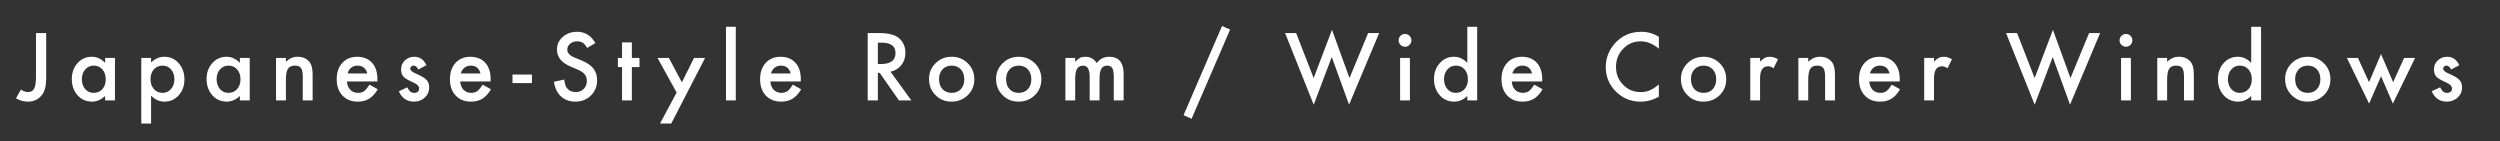
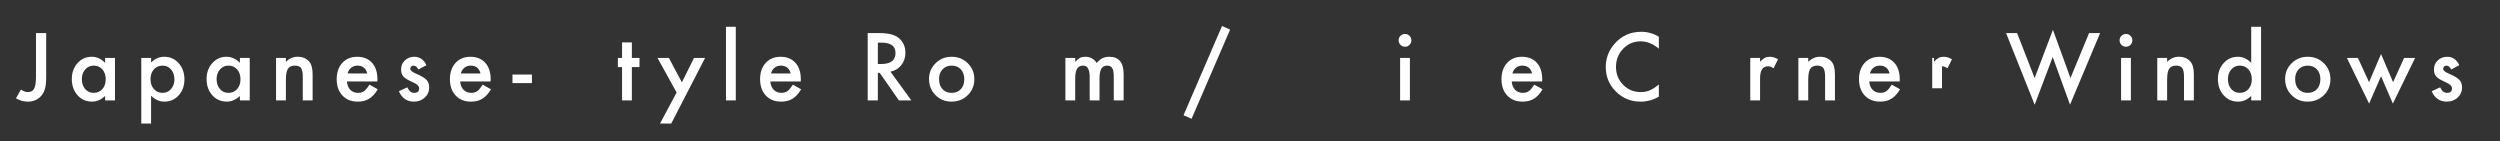
<svg xmlns="http://www.w3.org/2000/svg" version="1.1" x="0px" y="0px" width="336px" height="19px" viewBox="-2.146 -3.498 336 19" enable-background="new -2.146 -3.498 336 19" xml:space="preserve">
  <rect x="-2.146" y="-3.498" width="336" height="19" fill="#333333" stroke="none" />
  <defs>
</defs>
  <path fill="#FFFFFF" d="M4.061,0.949v5.854c0,0.699-0.049,1.221-0.146,1.564C3.816,8.758,3.65,9.088,3.416,9.357  C2.959,9.893,2.354,10.16,1.6,10.16c-0.57,0-1.104-0.149-1.6-0.447l0.668-1.17C1,8.766,1.311,8.877,1.6,8.877  c0.406,0,0.688-0.154,0.844-0.462c0.164-0.309,0.246-0.847,0.246-1.616V0.949H4.061z" />
  <path fill="#FFFFFF" d="M11.983,4.289h1.324v5.707h-1.324V9.398c-0.543,0.508-1.127,0.762-1.752,0.762  c-0.789,0-1.441-0.285-1.957-0.855c-0.512-0.582-0.768-1.309-0.768-2.18c0-0.855,0.256-1.568,0.768-2.139s1.152-0.855,1.922-0.855  c0.664,0,1.26,0.273,1.787,0.82V4.289z M8.854,7.125c0,0.547,0.146,0.992,0.439,1.336c0.301,0.348,0.68,0.521,1.137,0.521  c0.488,0,0.883-0.168,1.184-0.504c0.301-0.348,0.451-0.789,0.451-1.324s-0.15-0.977-0.451-1.324c-0.301-0.34-0.691-0.51-1.172-0.51  c-0.453,0-0.832,0.172-1.137,0.516C9.005,6.184,8.854,6.613,8.854,7.125z" />
  <path fill="#FFFFFF" d="M18.16,13.102h-1.318V4.289h1.318V4.91c0.52-0.52,1.109-0.779,1.77-0.779c0.785,0,1.432,0.289,1.939,0.867  c0.516,0.574,0.773,1.299,0.773,2.174c0,0.855-0.256,1.568-0.768,2.139c-0.508,0.566-1.148,0.85-1.922,0.85  c-0.668,0-1.266-0.268-1.793-0.803V13.102z M21.295,7.178c0-0.547-0.148-0.992-0.445-1.336c-0.301-0.348-0.68-0.521-1.137-0.521  c-0.484,0-0.877,0.168-1.178,0.504s-0.451,0.777-0.451,1.324c0,0.535,0.15,0.977,0.451,1.324c0.297,0.34,0.688,0.51,1.172,0.51  c0.457,0,0.834-0.172,1.131-0.516C21.143,8.123,21.295,7.693,21.295,7.178z" />
  <path fill="#FFFFFF" d="M30.095,4.289h1.324v5.707h-1.324V9.398c-0.543,0.508-1.127,0.762-1.752,0.762  c-0.789,0-1.441-0.285-1.957-0.855c-0.512-0.582-0.768-1.309-0.768-2.18c0-0.855,0.256-1.568,0.768-2.139s1.152-0.855,1.922-0.855  c0.664,0,1.26,0.273,1.787,0.82V4.289z M26.966,7.125c0,0.547,0.146,0.992,0.439,1.336c0.301,0.348,0.68,0.521,1.137,0.521  c0.488,0,0.883-0.168,1.184-0.504c0.301-0.348,0.451-0.789,0.451-1.324s-0.15-0.977-0.451-1.324c-0.301-0.34-0.691-0.51-1.172-0.51  c-0.453,0-0.832,0.172-1.137,0.516C27.116,6.184,26.966,6.613,26.966,7.125z" />
  <path fill="#FFFFFF" d="M34.954,4.289h1.324v0.527c0.461-0.457,0.98-0.686,1.559-0.686c0.664,0,1.182,0.209,1.553,0.627  c0.32,0.355,0.48,0.936,0.48,1.74v3.498h-1.324V6.813c0-0.562-0.078-0.95-0.234-1.165c-0.152-0.218-0.43-0.328-0.832-0.328  c-0.438,0-0.748,0.145-0.932,0.433c-0.18,0.285-0.27,0.782-0.27,1.492v2.75h-1.324V4.289z" />
  <path fill="#FFFFFF" d="M48.57,7.453h-4.09c0.035,0.469,0.188,0.842,0.457,1.119c0.27,0.273,0.615,0.41,1.037,0.41  c0.328,0,0.6-0.078,0.814-0.234C47,8.592,47.24,8.303,47.51,7.881l1.113,0.621c-0.172,0.293-0.354,0.544-0.545,0.753  s-0.396,0.381-0.615,0.516s-0.455,0.233-0.709,0.296s-0.529,0.094-0.826,0.094c-0.852,0-1.535-0.273-2.051-0.82  c-0.516-0.551-0.773-1.281-0.773-2.191c0-0.902,0.25-1.633,0.75-2.191c0.504-0.551,1.172-0.826,2.004-0.826  c0.84,0,1.504,0.268,1.992,0.803c0.484,0.531,0.727,1.268,0.727,2.209L48.57,7.453z M47.217,6.375  c-0.184-0.703-0.627-1.055-1.33-1.055c-0.16,0-0.311,0.024-0.451,0.073s-0.27,0.119-0.385,0.211s-0.213,0.202-0.295,0.331  s-0.145,0.275-0.188,0.439H47.217z" />
  <path fill="#FFFFFF" d="M55.166,5.262l-1.09,0.58c-0.172-0.348-0.385-0.521-0.639-0.521c-0.121,0-0.225,0.04-0.311,0.12  s-0.129,0.182-0.129,0.307c0,0.218,0.254,0.435,0.762,0.649c0.699,0.301,1.17,0.578,1.412,0.831  c0.242,0.254,0.363,0.595,0.363,1.024c0,0.55-0.203,1.01-0.609,1.381c-0.395,0.352-0.871,0.527-1.43,0.527  c-0.957,0-1.635-0.467-2.033-1.4l1.125-0.521c0.156,0.273,0.275,0.447,0.357,0.521c0.16,0.148,0.352,0.223,0.574,0.223  c0.445,0,0.668-0.203,0.668-0.609c0-0.234-0.172-0.453-0.516-0.656c-0.133-0.066-0.266-0.131-0.398-0.193s-0.268-0.127-0.404-0.193  c-0.383-0.188-0.652-0.375-0.809-0.563c-0.199-0.238-0.299-0.545-0.299-0.92c0-0.496,0.17-0.906,0.51-1.23  c0.348-0.324,0.77-0.486,1.266-0.486C54.268,4.131,54.811,4.508,55.166,5.262z" />
  <path fill="#FFFFFF" d="M63.789,7.453h-4.09c0.035,0.469,0.188,0.842,0.457,1.119c0.27,0.273,0.615,0.41,1.037,0.41  c0.328,0,0.6-0.078,0.814-0.234c0.211-0.156,0.451-0.445,0.721-0.867l1.113,0.621c-0.172,0.293-0.354,0.544-0.545,0.753  S62.9,9.636,62.682,9.771s-0.455,0.233-0.709,0.296s-0.529,0.094-0.826,0.094c-0.852,0-1.535-0.273-2.051-0.82  c-0.516-0.551-0.773-1.281-0.773-2.191c0-0.902,0.25-1.633,0.75-2.191c0.504-0.551,1.172-0.826,2.004-0.826  c0.84,0,1.504,0.268,1.992,0.803c0.484,0.531,0.727,1.268,0.727,2.209L63.789,7.453z M62.436,6.375  c-0.184-0.703-0.627-1.055-1.33-1.055c-0.16,0-0.311,0.024-0.451,0.073s-0.269,0.119-0.384,0.211s-0.214,0.202-0.296,0.331  s-0.145,0.275-0.188,0.439H62.436z" />
  <path fill="#FFFFFF" d="M66.732,6.521h2.613V7.67h-2.613V6.521z" />
-   <path fill="#FFFFFF" d="M77.872,2.291l-1.107,0.656c-0.207-0.359-0.404-0.594-0.592-0.703c-0.195-0.125-0.447-0.188-0.756-0.188  c-0.379,0-0.693,0.107-0.943,0.323c-0.25,0.211-0.375,0.477-0.375,0.797c0,0.441,0.328,0.797,0.984,1.067l0.902,0.37  c0.734,0.297,1.271,0.66,1.611,1.087c0.34,0.428,0.51,0.953,0.51,1.575c0,0.833-0.277,1.521-0.832,2.064  c-0.559,0.547-1.252,0.821-2.08,0.821c-0.785,0-1.434-0.233-1.945-0.701c-0.504-0.466-0.818-1.122-0.943-1.965l1.383-0.305  c0.063,0.531,0.172,0.898,0.328,1.102c0.281,0.391,0.691,0.586,1.23,0.586c0.426,0,0.779-0.143,1.061-0.427  c0.281-0.285,0.422-0.646,0.422-1.083c0-0.175-0.024-0.336-0.073-0.483s-0.125-0.281-0.229-0.404  c-0.104-0.123-0.237-0.238-0.401-0.346s-0.359-0.21-0.586-0.308l-0.873-0.363C73.329,4.94,72.71,4.175,72.71,3.168  c0-0.679,0.26-1.247,0.779-1.704c0.52-0.46,1.166-0.691,1.939-0.691C76.472,0.773,77.286,1.279,77.872,2.291z" />
  <path fill="#FFFFFF" d="M82.776,5.52v4.477h-1.318V5.52h-0.563v-1.23h0.563V2.197h1.318v2.092h1.025v1.23H82.776z" />
  <path fill="#FFFFFF" d="M88.791,8.936l-2.566-4.646h1.529L89.5,7.57l1.629-3.281h1.488l-4.547,8.813h-1.506L88.791,8.936z" />
  <path fill="#FFFFFF" d="M96.743,0.1v9.896h-1.318V0.1H96.743z" />
  <path fill="#FFFFFF" d="M105.477,7.453h-4.09c0.035,0.469,0.188,0.842,0.457,1.119c0.27,0.273,0.615,0.41,1.037,0.41  c0.328,0,0.6-0.078,0.814-0.234c0.211-0.156,0.451-0.445,0.721-0.867l1.113,0.621c-0.172,0.293-0.354,0.544-0.545,0.753  s-0.396,0.381-0.615,0.516s-0.455,0.233-0.709,0.296s-0.529,0.094-0.826,0.094c-0.852,0-1.535-0.273-2.051-0.82  c-0.516-0.551-0.773-1.281-0.773-2.191c0-0.902,0.25-1.633,0.75-2.191c0.504-0.551,1.172-0.826,2.004-0.826  c0.84,0,1.504,0.268,1.992,0.803c0.484,0.531,0.727,1.268,0.727,2.209L105.477,7.453z M104.123,6.375  c-0.184-0.703-0.627-1.055-1.33-1.055c-0.16,0-0.311,0.024-0.451,0.073s-0.27,0.119-0.385,0.211s-0.213,0.202-0.295,0.331  s-0.145,0.275-0.188,0.439H104.123z" />
  <path fill="#FFFFFF" d="M117.537,6.141l2.801,3.855h-1.67l-2.584-3.703h-0.246v3.703h-1.365V0.949h1.6  c1.195,0,2.059,0.225,2.59,0.674c0.586,0.5,0.879,1.16,0.879,1.98c0,0.641-0.184,1.191-0.551,1.652S118.139,6.012,117.537,6.141z   M115.838,5.104h0.434c1.293,0,1.939-0.494,1.939-1.482c0-0.926-0.629-1.389-1.887-1.389h-0.486V5.104z" />
  <path fill="#FFFFFF" d="M122.715,7.102c0-0.824,0.295-1.525,0.885-2.104s1.309-0.867,2.156-0.867c0.852,0,1.574,0.291,2.168,0.873  c0.586,0.582,0.879,1.297,0.879,2.145c0,0.855-0.295,1.572-0.885,2.15c-0.594,0.574-1.322,0.861-2.186,0.861  c-0.855,0-1.572-0.293-2.15-0.879C123.004,8.703,122.715,7.977,122.715,7.102z M124.063,7.125c0,0.57,0.152,1.021,0.457,1.354  c0.313,0.336,0.725,0.504,1.236,0.504c0.516,0,0.928-0.166,1.236-0.498s0.463-0.775,0.463-1.33s-0.154-0.998-0.463-1.33  c-0.313-0.336-0.725-0.504-1.236-0.504c-0.504,0-0.912,0.168-1.225,0.504S124.063,6.594,124.063,7.125z" />
-   <path fill="#FFFFFF" d="M131.727,7.102c0-0.824,0.295-1.525,0.885-2.104s1.309-0.867,2.156-0.867c0.852,0,1.574,0.291,2.168,0.873  c0.586,0.582,0.879,1.297,0.879,2.145c0,0.855-0.295,1.572-0.885,2.15c-0.594,0.574-1.322,0.861-2.186,0.861  c-0.855,0-1.572-0.293-2.15-0.879C132.016,8.703,131.727,7.977,131.727,7.102z M133.074,7.125c0,0.57,0.152,1.021,0.457,1.354  c0.313,0.336,0.725,0.504,1.236,0.504c0.516,0,0.928-0.166,1.236-0.498s0.463-0.775,0.463-1.33s-0.154-0.998-0.463-1.33  c-0.313-0.336-0.725-0.504-1.236-0.504c-0.504,0-0.912,0.168-1.225,0.504S133.074,6.594,133.074,7.125z" />
  <path fill="#FFFFFF" d="M141.043,4.289h1.318v0.527c0.254-0.266,0.471-0.445,0.65-0.539c0.191-0.098,0.432-0.146,0.721-0.146  c0.645,0,1.154,0.281,1.529,0.844c0.414-0.563,0.975-0.844,1.682-0.844c1.285,0,1.928,0.779,1.928,2.338v3.527h-1.324v-3.17  c0-0.547-0.066-0.934-0.199-1.16c-0.137-0.23-0.361-0.346-0.674-0.346c-0.363,0-0.628,0.137-0.794,0.41s-0.249,0.713-0.249,1.318  v2.947h-1.324V6.844c0-1.016-0.293-1.523-0.879-1.523c-0.371,0-0.642,0.139-0.812,0.416s-0.255,0.715-0.255,1.313v2.947h-1.318  V4.289z" />
  <path fill="#FFFFFF" d="M162.092,0l1.09,0.48l-5.18,11.988l-1.078-0.486L162.092,0z" />
-   <path fill="#FFFFFF" d="M172.056,0.949l2.355,6.047l2.461-6.486l2.355,6.486l2.502-6.047h1.482l-4.043,9.621l-2.326-6.41  l-2.426,6.416l-3.844-9.627H172.056z" />
  <path fill="#FFFFFF" d="M185.828,1.916c0-0.23,0.084-0.43,0.252-0.598s0.369-0.252,0.604-0.252c0.238,0,0.441,0.084,0.609,0.252  c0.168,0.164,0.252,0.365,0.252,0.604s-0.084,0.441-0.252,0.609c-0.164,0.168-0.365,0.252-0.604,0.252s-0.441-0.084-0.609-0.252  S185.828,2.158,185.828,1.916z M187.346,4.289v5.707h-1.318V4.289H187.346z" />
-   <path fill="#FFFFFF" d="M195.062,0.1h1.324v9.896h-1.324V9.398c-0.52,0.508-1.107,0.762-1.764,0.762  c-0.781,0-1.43-0.285-1.945-0.855c-0.512-0.582-0.768-1.309-0.768-2.18c0-0.852,0.256-1.563,0.768-2.133  c0.508-0.574,1.146-0.861,1.916-0.861c0.668,0,1.266,0.273,1.793,0.82V0.1z M191.933,7.125c0,0.547,0.146,0.992,0.439,1.336  c0.301,0.348,0.68,0.521,1.137,0.521c0.488,0,0.883-0.168,1.184-0.504c0.301-0.348,0.451-0.789,0.451-1.324s-0.15-0.977-0.451-1.324  c-0.301-0.34-0.691-0.51-1.172-0.51c-0.453,0-0.832,0.172-1.137,0.516C192.083,6.184,191.933,6.613,191.933,7.125z" />
  <path fill="#FFFFFF" d="M205.121,7.453h-4.09c0.035,0.469,0.188,0.842,0.457,1.119c0.27,0.273,0.615,0.41,1.037,0.41  c0.328,0,0.6-0.078,0.814-0.234c0.211-0.156,0.451-0.445,0.721-0.867l1.113,0.621c-0.172,0.293-0.354,0.544-0.545,0.753  s-0.396,0.381-0.615,0.516s-0.455,0.233-0.709,0.296s-0.529,0.094-0.826,0.094c-0.852,0-1.535-0.273-2.051-0.82  c-0.516-0.551-0.773-1.281-0.773-2.191c0-0.902,0.25-1.633,0.75-2.191c0.504-0.551,1.172-0.826,2.004-0.826  c0.84,0,1.504,0.268,1.992,0.803c0.484,0.531,0.727,1.268,0.727,2.209L205.121,7.453z M203.768,6.375  c-0.184-0.703-0.627-1.055-1.33-1.055c-0.16,0-0.311,0.024-0.451,0.073s-0.268,0.119-0.383,0.211s-0.215,0.202-0.297,0.331  s-0.145,0.275-0.188,0.439H203.768z" />
  <path fill="#FFFFFF" d="M220.803,1.433v1.614c-0.789-0.66-1.605-0.99-2.449-0.99c-0.93,0-1.713,0.334-2.35,1.002  c-0.641,0.664-0.961,1.477-0.961,2.438c0,0.949,0.32,1.75,0.961,2.402s1.426,0.979,2.355,0.979c0.48,0,0.889-0.078,1.225-0.234  c0.188-0.078,0.383-0.184,0.584-0.316s0.412-0.293,0.635-0.48v1.649c-0.781,0.443-1.602,0.665-2.461,0.665  c-1.293,0-2.396-0.451-3.311-1.354c-0.91-0.91-1.365-2.008-1.365-3.293c0-1.152,0.381-2.18,1.143-3.082  c0.938-1.105,2.15-1.658,3.639-1.658C219.26,0.773,220.045,0.993,220.803,1.433z" />
-   <path fill="#FFFFFF" d="M223.771,7.102c0-0.824,0.295-1.525,0.885-2.104s1.309-0.867,2.156-0.867c0.852,0,1.574,0.291,2.168,0.873  c0.586,0.582,0.879,1.297,0.879,2.145c0,0.855-0.295,1.572-0.885,2.15c-0.594,0.574-1.322,0.861-2.186,0.861  c-0.855,0-1.572-0.293-2.15-0.879C224.061,8.703,223.771,7.977,223.771,7.102z M225.119,7.125c0,0.57,0.152,1.021,0.457,1.354  c0.313,0.336,0.725,0.504,1.236,0.504c0.516,0,0.928-0.166,1.236-0.498s0.463-0.775,0.463-1.33s-0.154-0.998-0.463-1.33  c-0.313-0.336-0.725-0.504-1.236-0.504c-0.504,0-0.912,0.168-1.225,0.504S225.119,6.594,225.119,7.125z" />
  <path fill="#FFFFFF" d="M233.088,4.289h1.318v0.51c0.242-0.254,0.457-0.428,0.645-0.521c0.191-0.098,0.418-0.146,0.68-0.146  c0.348,0,0.711,0.113,1.09,0.34l-0.604,1.207c-0.25-0.18-0.494-0.27-0.732-0.27c-0.719,0-1.078,0.543-1.078,1.629v2.959h-1.318  V4.289z" />
  <path fill="#FFFFFF" d="M239.555,4.289h1.324v0.527c0.461-0.457,0.98-0.686,1.559-0.686c0.664,0,1.182,0.209,1.553,0.627  c0.32,0.355,0.48,0.936,0.48,1.74v3.498h-1.324V6.813c0-0.562-0.078-0.95-0.234-1.165c-0.152-0.218-0.43-0.328-0.832-0.328  c-0.438,0-0.748,0.145-0.932,0.433c-0.18,0.285-0.27,0.782-0.27,1.492v2.75h-1.324V4.289z" />
  <path fill="#FFFFFF" d="M253.171,7.453h-4.09c0.035,0.469,0.188,0.842,0.457,1.119c0.27,0.273,0.615,0.41,1.037,0.41  c0.328,0,0.6-0.078,0.814-0.234c0.211-0.156,0.451-0.445,0.721-0.867l1.113,0.621c-0.172,0.293-0.354,0.544-0.545,0.753  s-0.396,0.381-0.615,0.516s-0.455,0.233-0.709,0.296s-0.529,0.094-0.826,0.094c-0.852,0-1.535-0.273-2.051-0.82  c-0.516-0.551-0.773-1.281-0.773-2.191c0-0.902,0.25-1.633,0.75-2.191c0.504-0.551,1.172-0.826,2.004-0.826  c0.84,0,1.504,0.268,1.992,0.803c0.484,0.531,0.727,1.268,0.727,2.209L253.171,7.453z M251.817,6.375  c-0.184-0.703-0.627-1.055-1.33-1.055c-0.16,0-0.311,0.024-0.451,0.073s-0.269,0.119-0.384,0.211s-0.214,0.202-0.296,0.331  s-0.145,0.275-0.188,0.439H251.817z" />
-   <path fill="#FFFFFF" d="M256.464,4.289h1.318v0.51c0.242-0.254,0.457-0.428,0.645-0.521c0.191-0.098,0.418-0.146,0.68-0.146  c0.348,0,0.711,0.113,1.09,0.34l-0.604,1.207c-0.25-0.18-0.494-0.27-0.732-0.27c-0.719,0-1.078,0.543-1.078,1.629v2.959h-1.318  V4.289z" />
+   <path fill="#FFFFFF" d="M256.464,4.289h1.318v0.51c0.242-0.254,0.457-0.428,0.645-0.521c0.191-0.098,0.418-0.146,0.68-0.146  c0.348,0,0.711,0.113,1.09,0.34l-0.604,1.207c-0.25-0.18-0.494-0.27-0.732-0.27v2.959h-1.318  V4.289z" />
  <path fill="#FFFFFF" d="M268.953,0.949l2.355,6.047l2.461-6.486l2.355,6.486l2.502-6.047h1.482l-4.043,9.621l-2.326-6.41  l-2.426,6.416l-3.844-9.627H268.953z" />
  <path fill="#FFFFFF" d="M282.726,1.916c0-0.23,0.084-0.43,0.252-0.598s0.369-0.252,0.604-0.252c0.238,0,0.441,0.084,0.609,0.252  c0.168,0.164,0.252,0.365,0.252,0.604s-0.084,0.441-0.252,0.609c-0.164,0.168-0.365,0.252-0.604,0.252s-0.441-0.084-0.609-0.252  S282.726,2.158,282.726,1.916z M284.243,4.289v5.707h-1.318V4.289H284.243z" />
  <path fill="#FFFFFF" d="M287.791,4.289h1.324v0.527c0.461-0.457,0.98-0.686,1.559-0.686c0.664,0,1.182,0.209,1.553,0.627  c0.32,0.355,0.48,0.936,0.48,1.74v3.498h-1.324V6.813c0-0.562-0.078-0.95-0.234-1.165c-0.152-0.218-0.43-0.328-0.832-0.328  c-0.438,0-0.748,0.145-0.932,0.433c-0.18,0.285-0.27,0.782-0.27,1.492v2.75h-1.324V4.289z" />
  <path fill="#FFFFFF" d="M300.416,0.1h1.324v9.896h-1.324V9.398c-0.52,0.508-1.107,0.762-1.764,0.762  c-0.781,0-1.43-0.285-1.945-0.855c-0.512-0.582-0.768-1.309-0.768-2.18c0-0.852,0.256-1.563,0.768-2.133  c0.508-0.574,1.146-0.861,1.916-0.861c0.668,0,1.266,0.273,1.793,0.82V0.1z M297.287,7.125c0,0.547,0.146,0.992,0.439,1.336  c0.301,0.348,0.68,0.521,1.137,0.521c0.488,0,0.883-0.168,1.184-0.504c0.301-0.348,0.451-0.789,0.451-1.324s-0.15-0.977-0.451-1.324  c-0.301-0.34-0.691-0.51-1.172-0.51c-0.453,0-0.832,0.172-1.137,0.516C297.438,6.184,297.287,6.613,297.287,7.125z" />
  <path fill="#FFFFFF" d="M304.974,7.102c0-0.824,0.295-1.525,0.885-2.104s1.309-0.867,2.156-0.867c0.852,0,1.574,0.291,2.168,0.873  c0.586,0.582,0.879,1.297,0.879,2.145c0,0.855-0.295,1.572-0.885,2.15c-0.594,0.574-1.322,0.861-2.186,0.861  c-0.855,0-1.572-0.293-2.15-0.879C305.263,8.703,304.974,7.977,304.974,7.102z M306.321,7.125c0,0.57,0.152,1.021,0.457,1.354  c0.313,0.336,0.725,0.504,1.236,0.504c0.516,0,0.928-0.166,1.236-0.498s0.463-0.775,0.463-1.33s-0.154-0.998-0.463-1.33  c-0.313-0.336-0.725-0.504-1.236-0.504c-0.504,0-0.912,0.168-1.225,0.504S306.321,6.594,306.321,7.125z" />
  <path fill="#FFFFFF" d="M314.76,4.289l1.494,3.258l1.611-3.779l1.623,3.779l1.477-3.258h1.477l-2.988,6.135l-1.588-3.674  l-1.605,3.674l-2.982-6.135H314.76z" />
  <path fill="#FFFFFF" d="M328.383,5.262l-1.09,0.58c-0.172-0.348-0.385-0.521-0.639-0.521c-0.121,0-0.225,0.04-0.311,0.12  s-0.129,0.182-0.129,0.307c0,0.218,0.254,0.435,0.762,0.649c0.699,0.301,1.17,0.578,1.412,0.831  c0.242,0.254,0.363,0.595,0.363,1.024c0,0.55-0.203,1.01-0.609,1.381c-0.395,0.352-0.871,0.527-1.43,0.527  c-0.957,0-1.635-0.467-2.033-1.4l1.125-0.521c0.156,0.273,0.275,0.447,0.357,0.521c0.16,0.148,0.352,0.223,0.574,0.223  c0.445,0,0.668-0.203,0.668-0.609c0-0.234-0.172-0.453-0.516-0.656c-0.133-0.066-0.266-0.131-0.398-0.193s-0.268-0.127-0.404-0.193  c-0.383-0.188-0.652-0.375-0.809-0.563c-0.199-0.238-0.299-0.545-0.299-0.92c0-0.496,0.17-0.906,0.51-1.23  c0.348-0.324,0.77-0.486,1.266-0.486C327.484,4.131,328.027,4.508,328.383,5.262z" />
</svg>